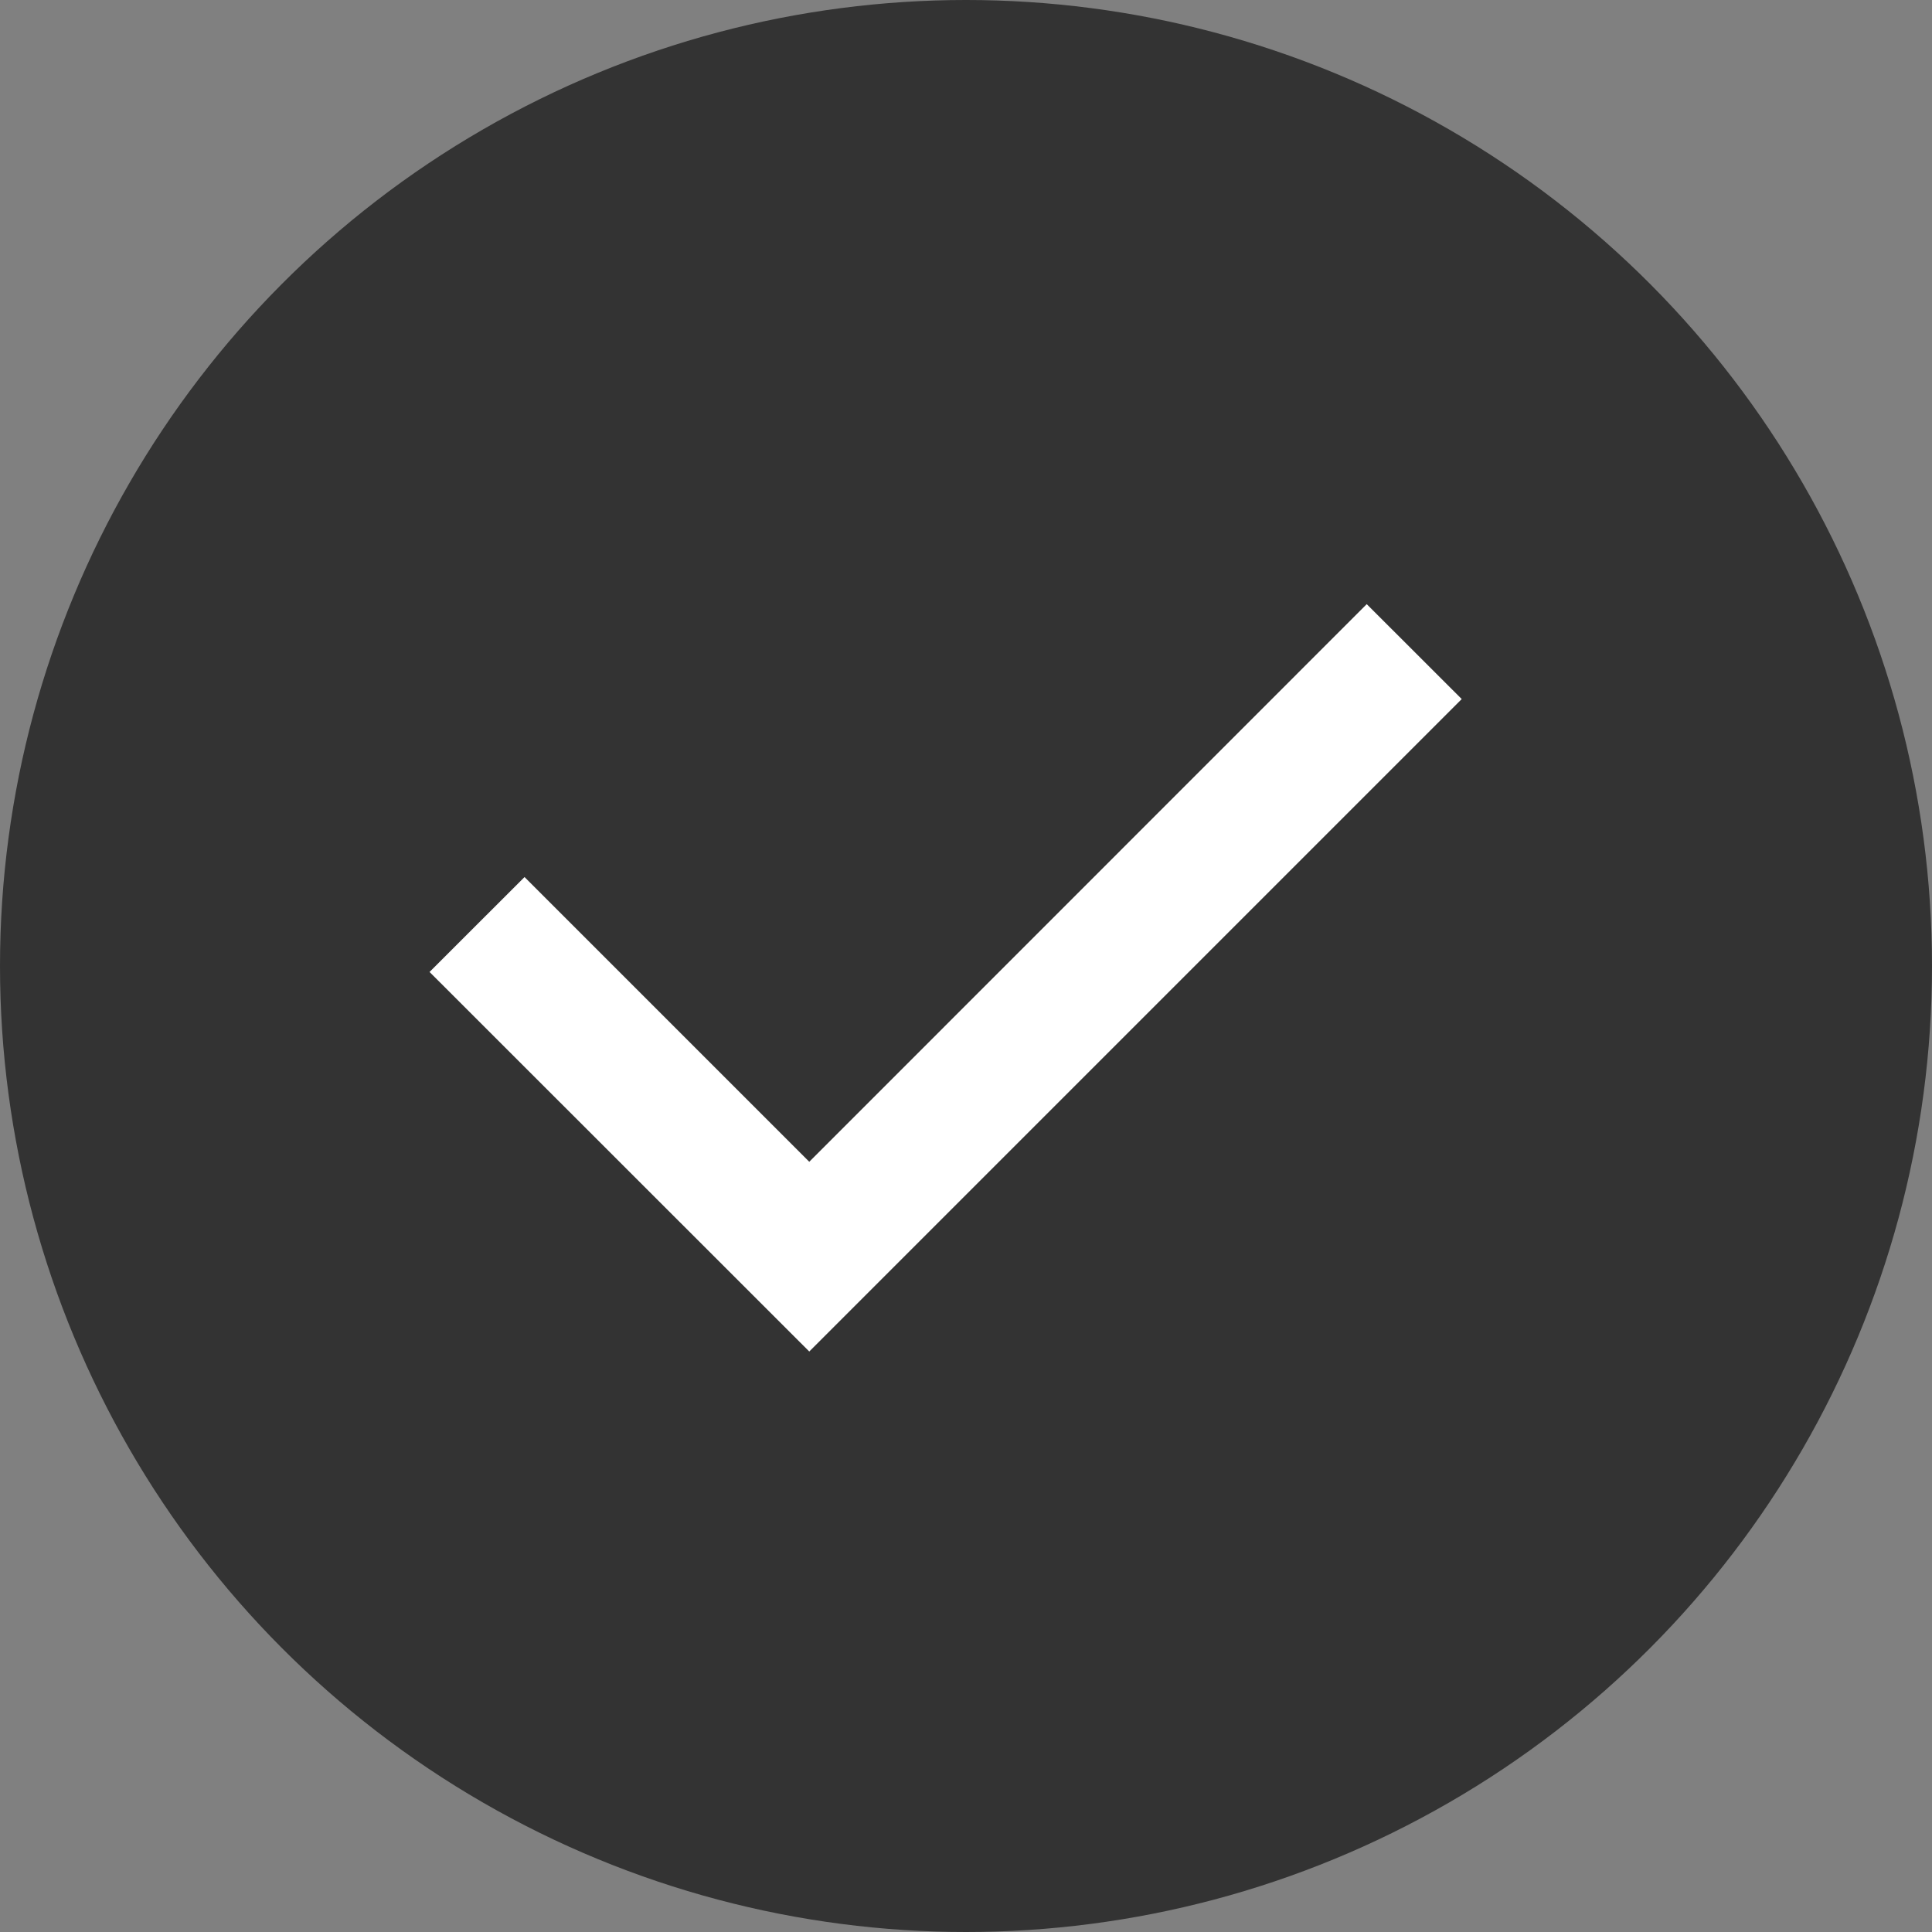
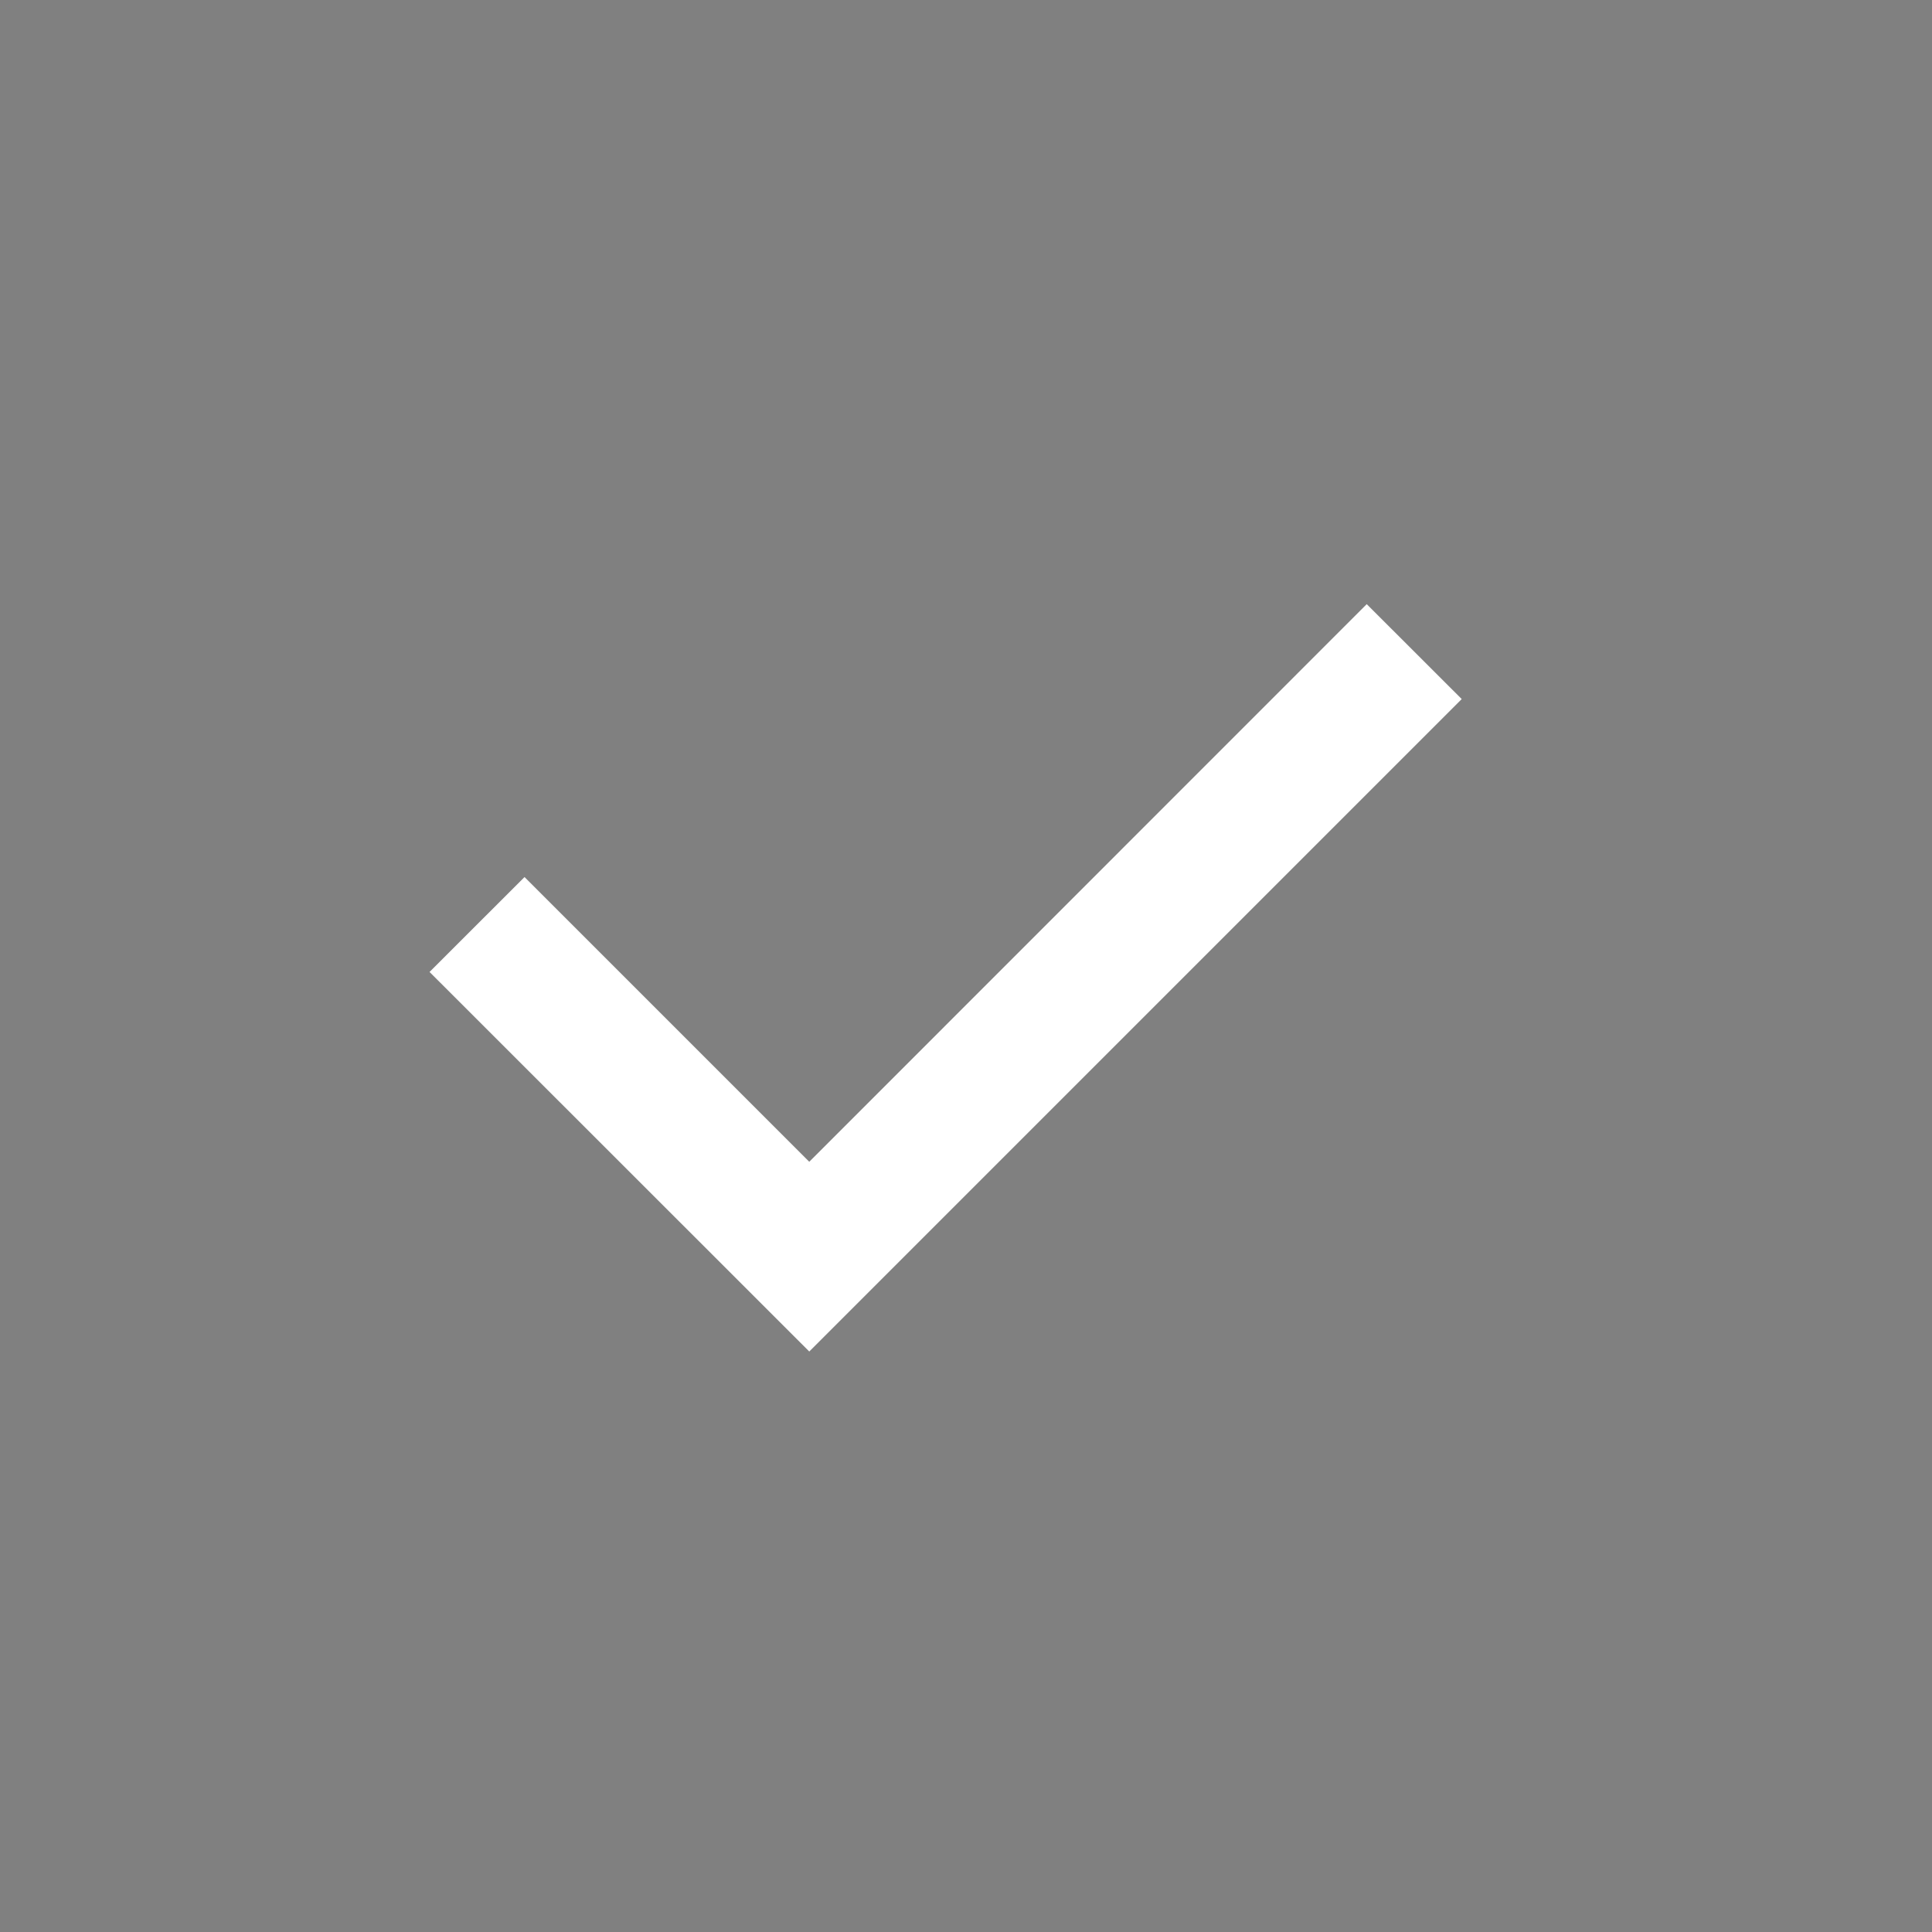
<svg xmlns="http://www.w3.org/2000/svg" width="24" height="24">
  <rect width="100%" height="100%" fill="#808080" stroke="none" />
  <g fill="none" fill-rule="evenodd">
-     <circle fill="#000" opacity=".6" cx="12" cy="12" r="12" />
-     <path d="M10.053 14.432l-3.537-3.537-1.18 1.179 4.717 4.715 8.105-8.105-1.18-1.179z" fill="#FFF" />
+     <path d="M10.053 14.432l-3.537-3.537-1.18 1.179 4.717 4.715 8.105-8.105-1.18-1.179" fill="#FFF" />
  </g>
</svg>